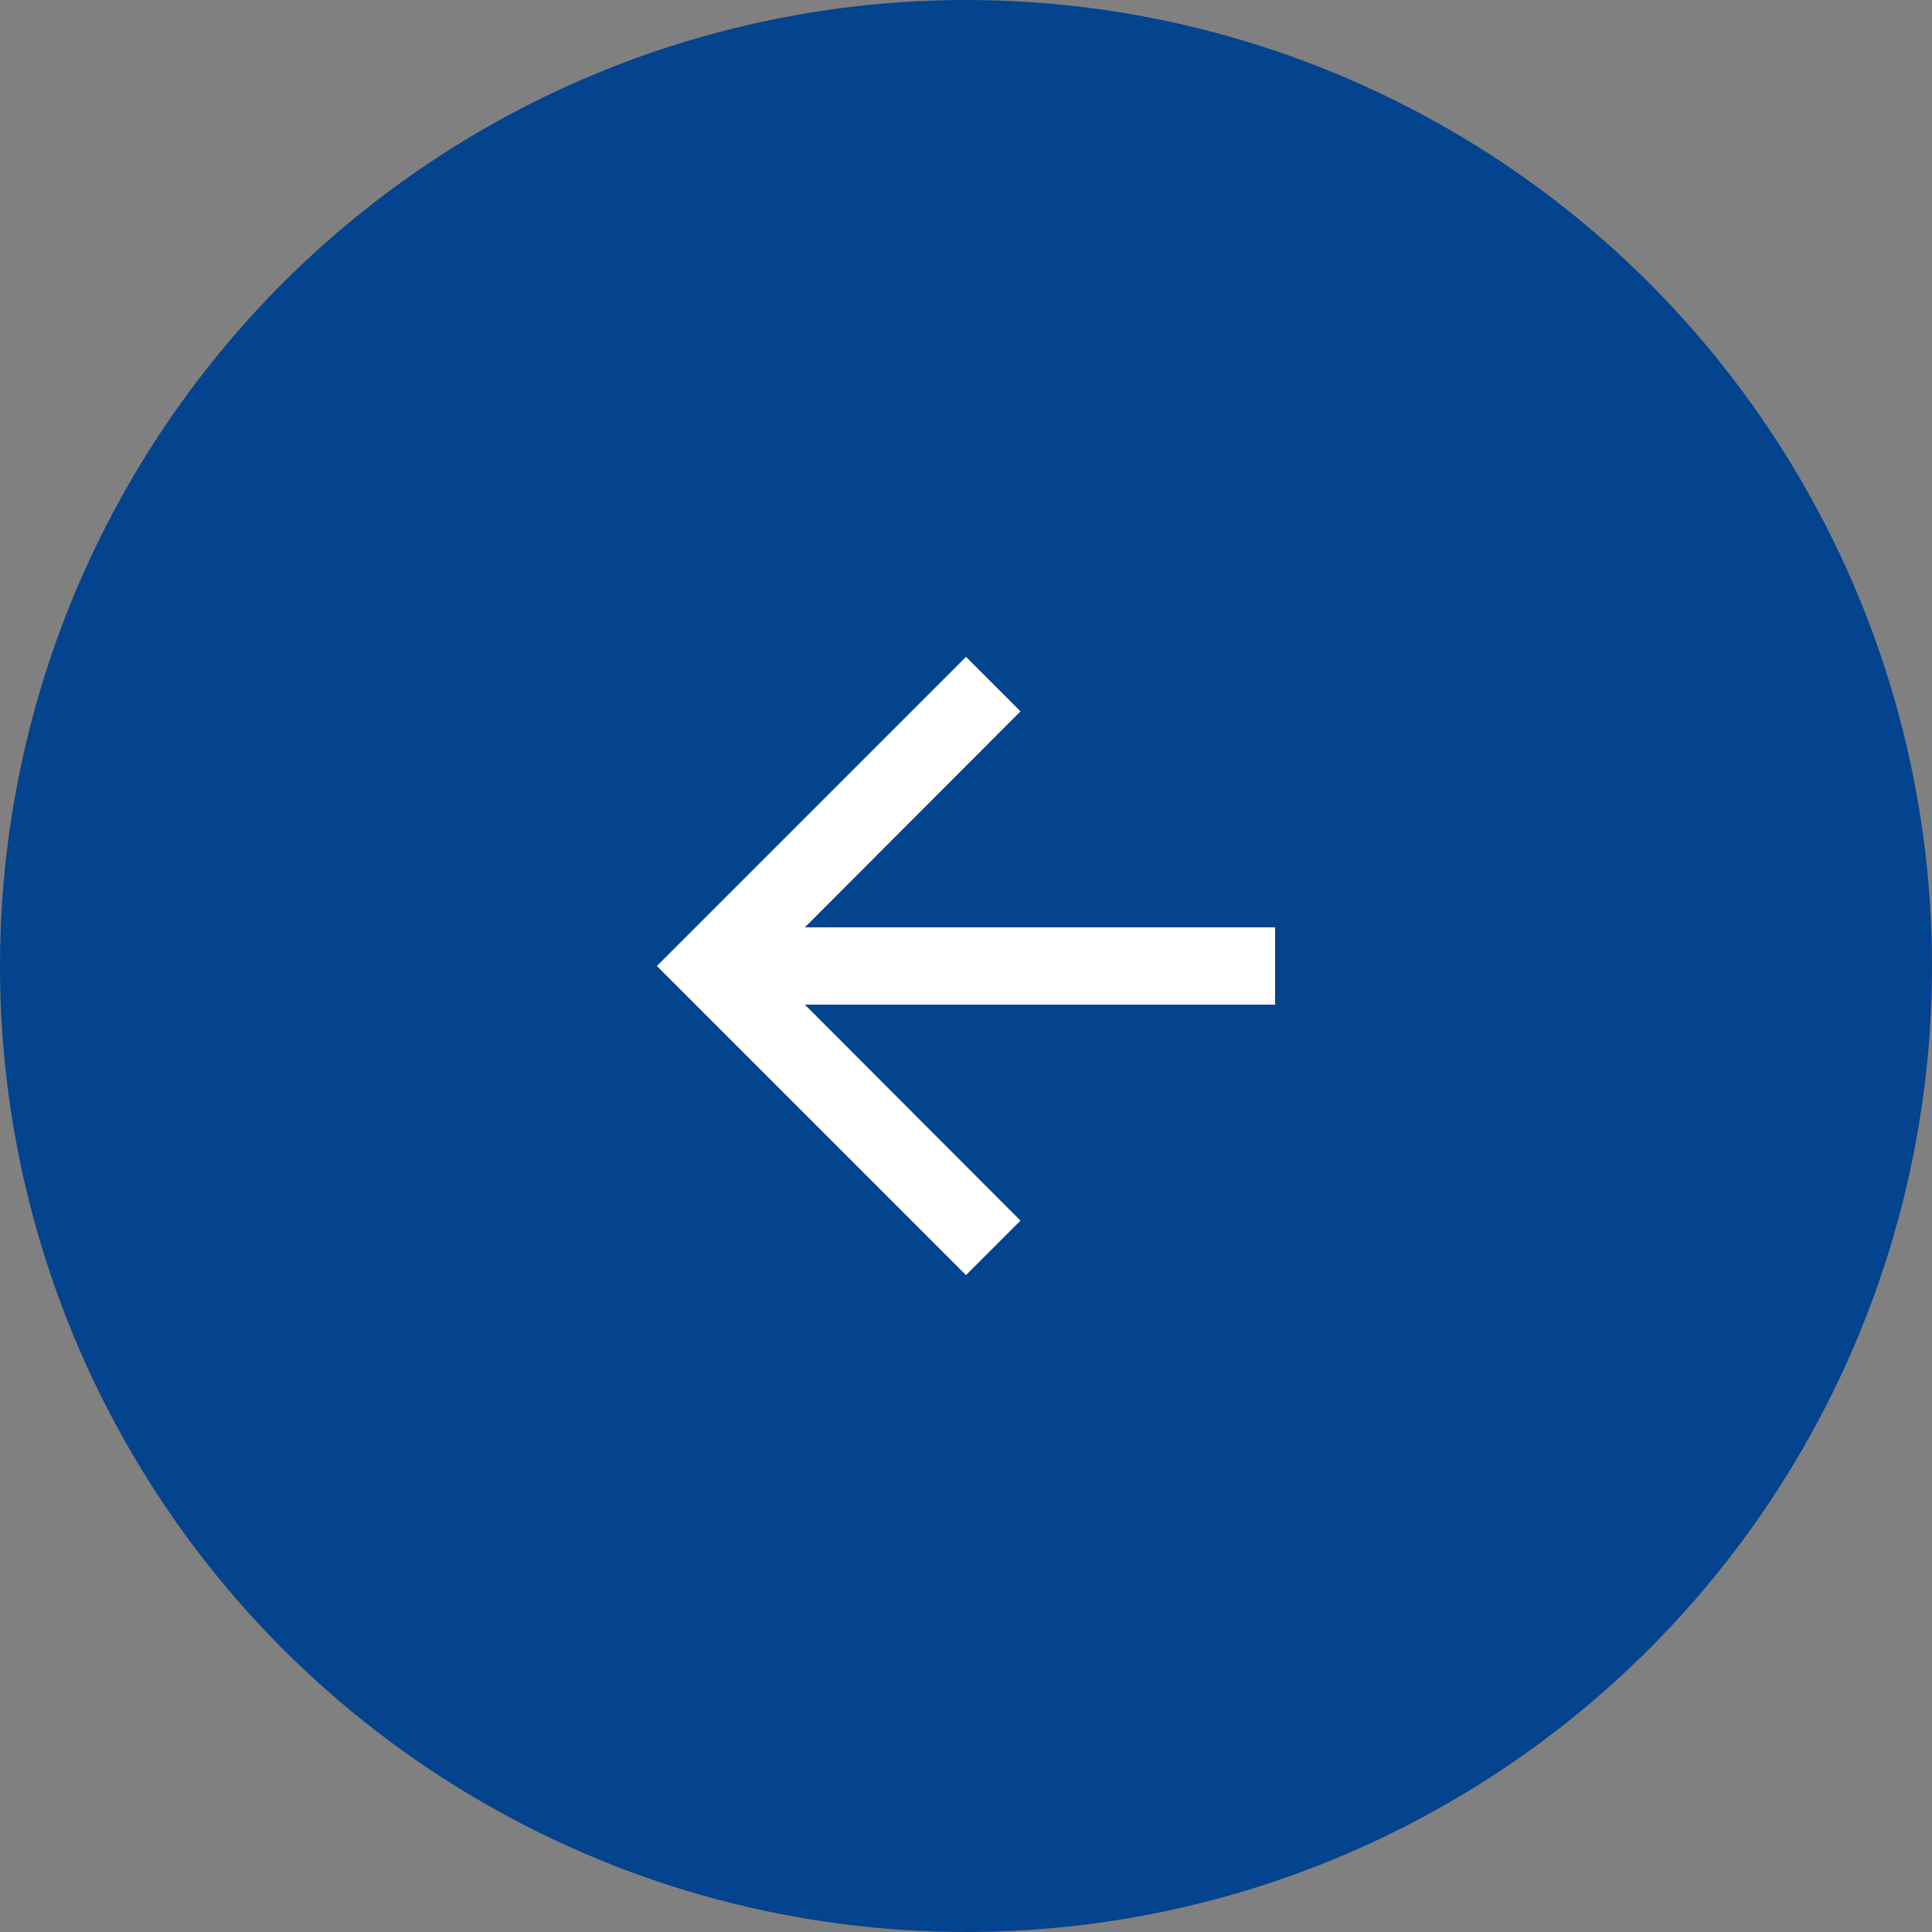
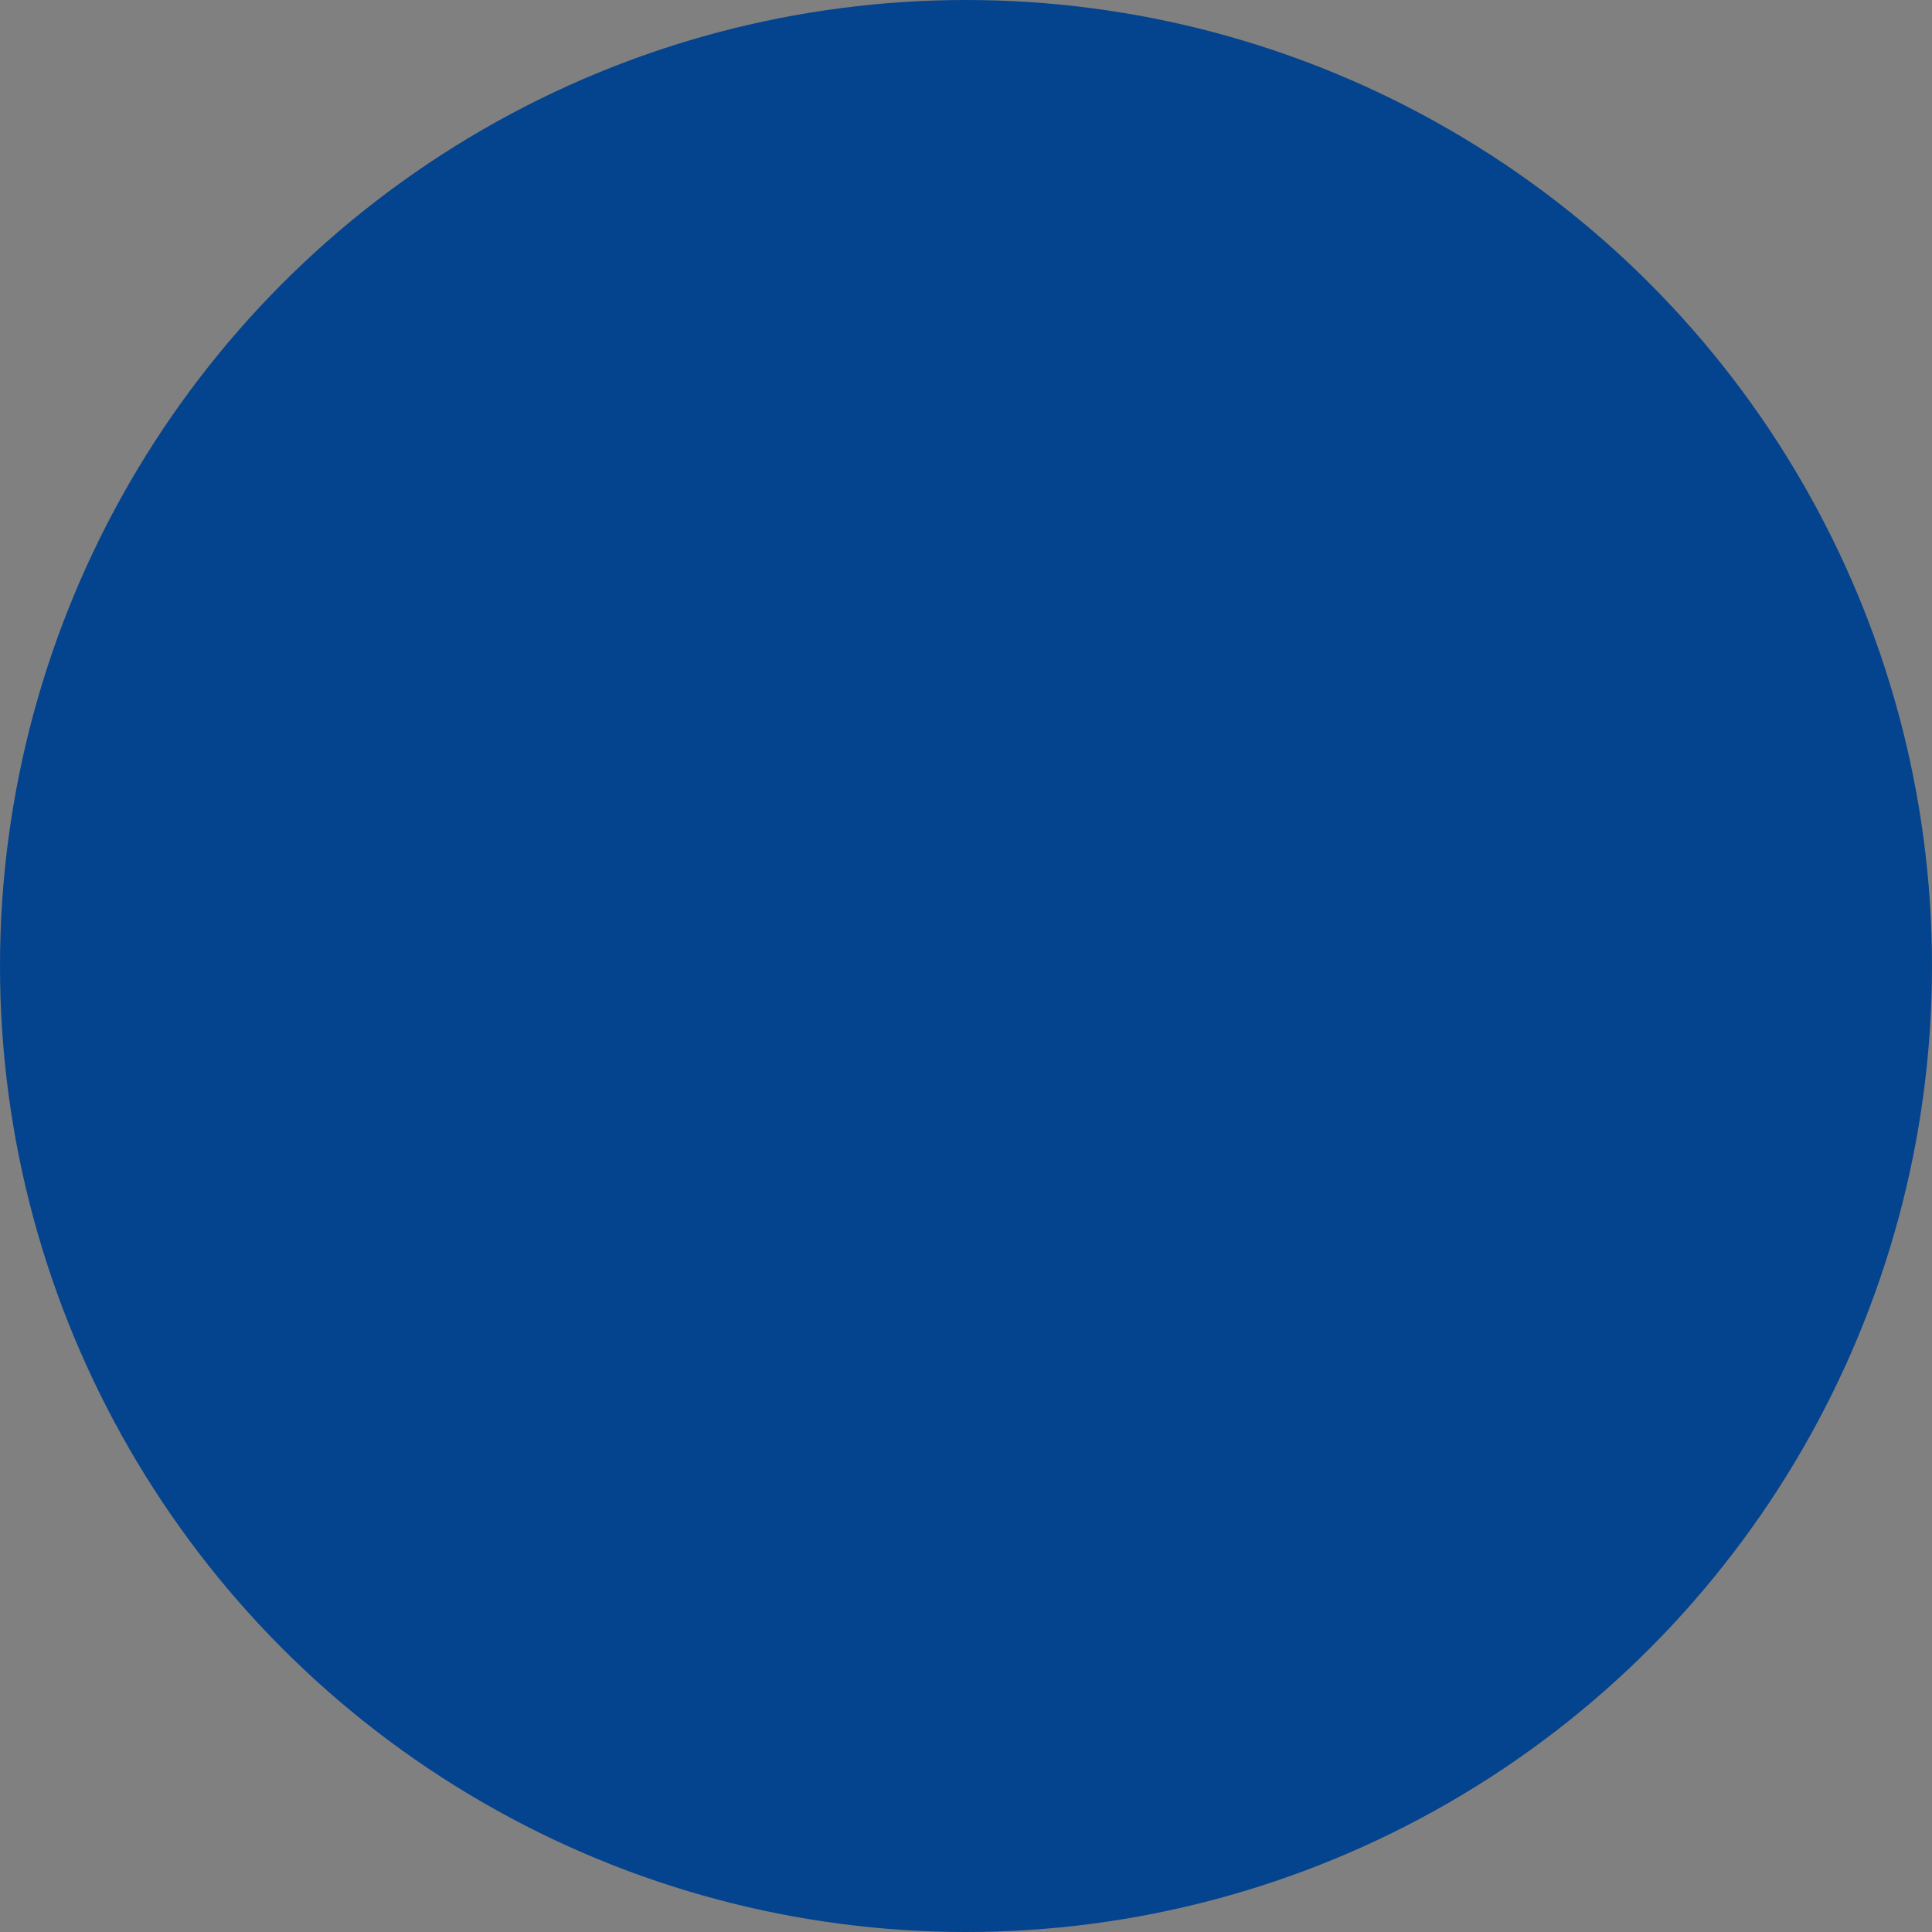
<svg xmlns="http://www.w3.org/2000/svg" width="30" height="30" viewBox="0 0 30 30" fill="none">
  <rect x="0" y="0" width="30" height="30" fill="#808080" stroke="none" />
  <circle cx="15" cy="15" r="15" fill="#04438E" />
-   <path d="M15 10.2L15.846 11.046L12.498 14.4H19.8V15.6H12.498L15.846 18.954L15 19.8L10.2 15L15 10.2Z" fill="white" />
</svg>